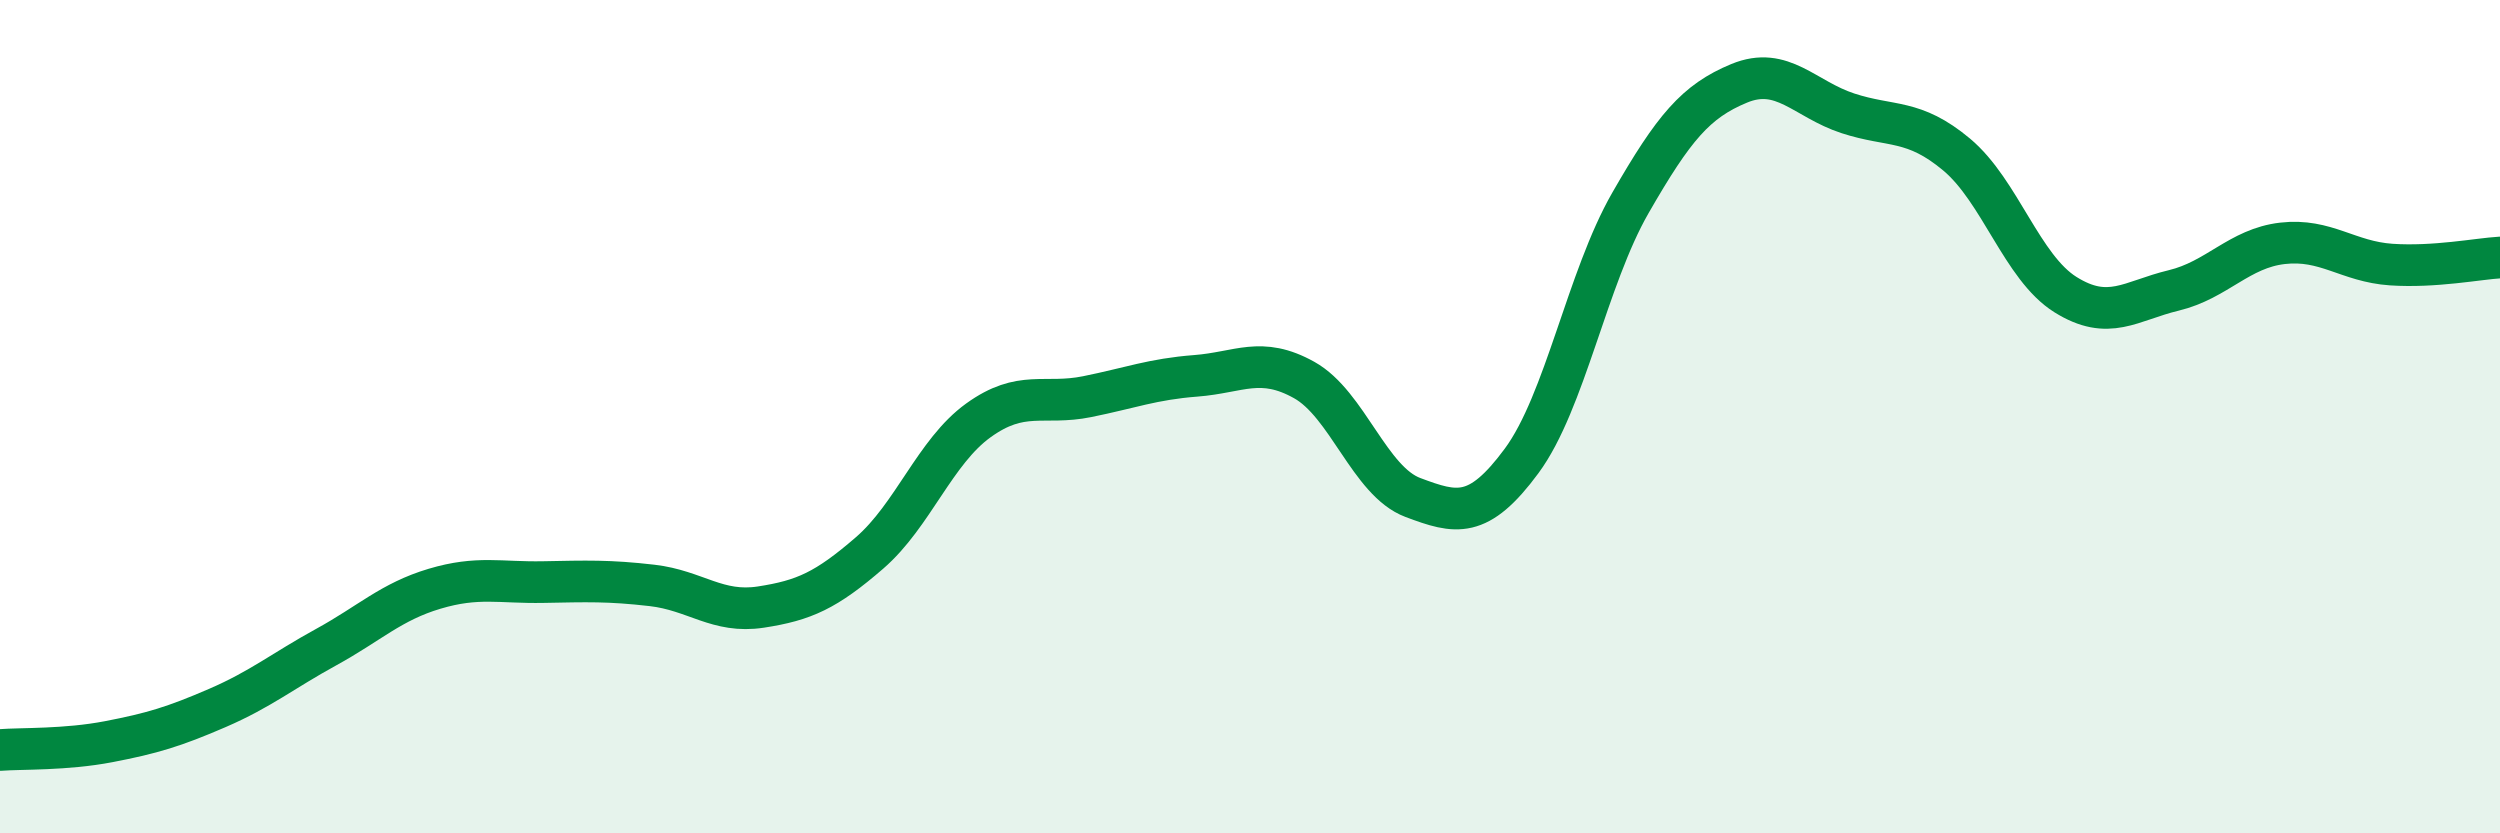
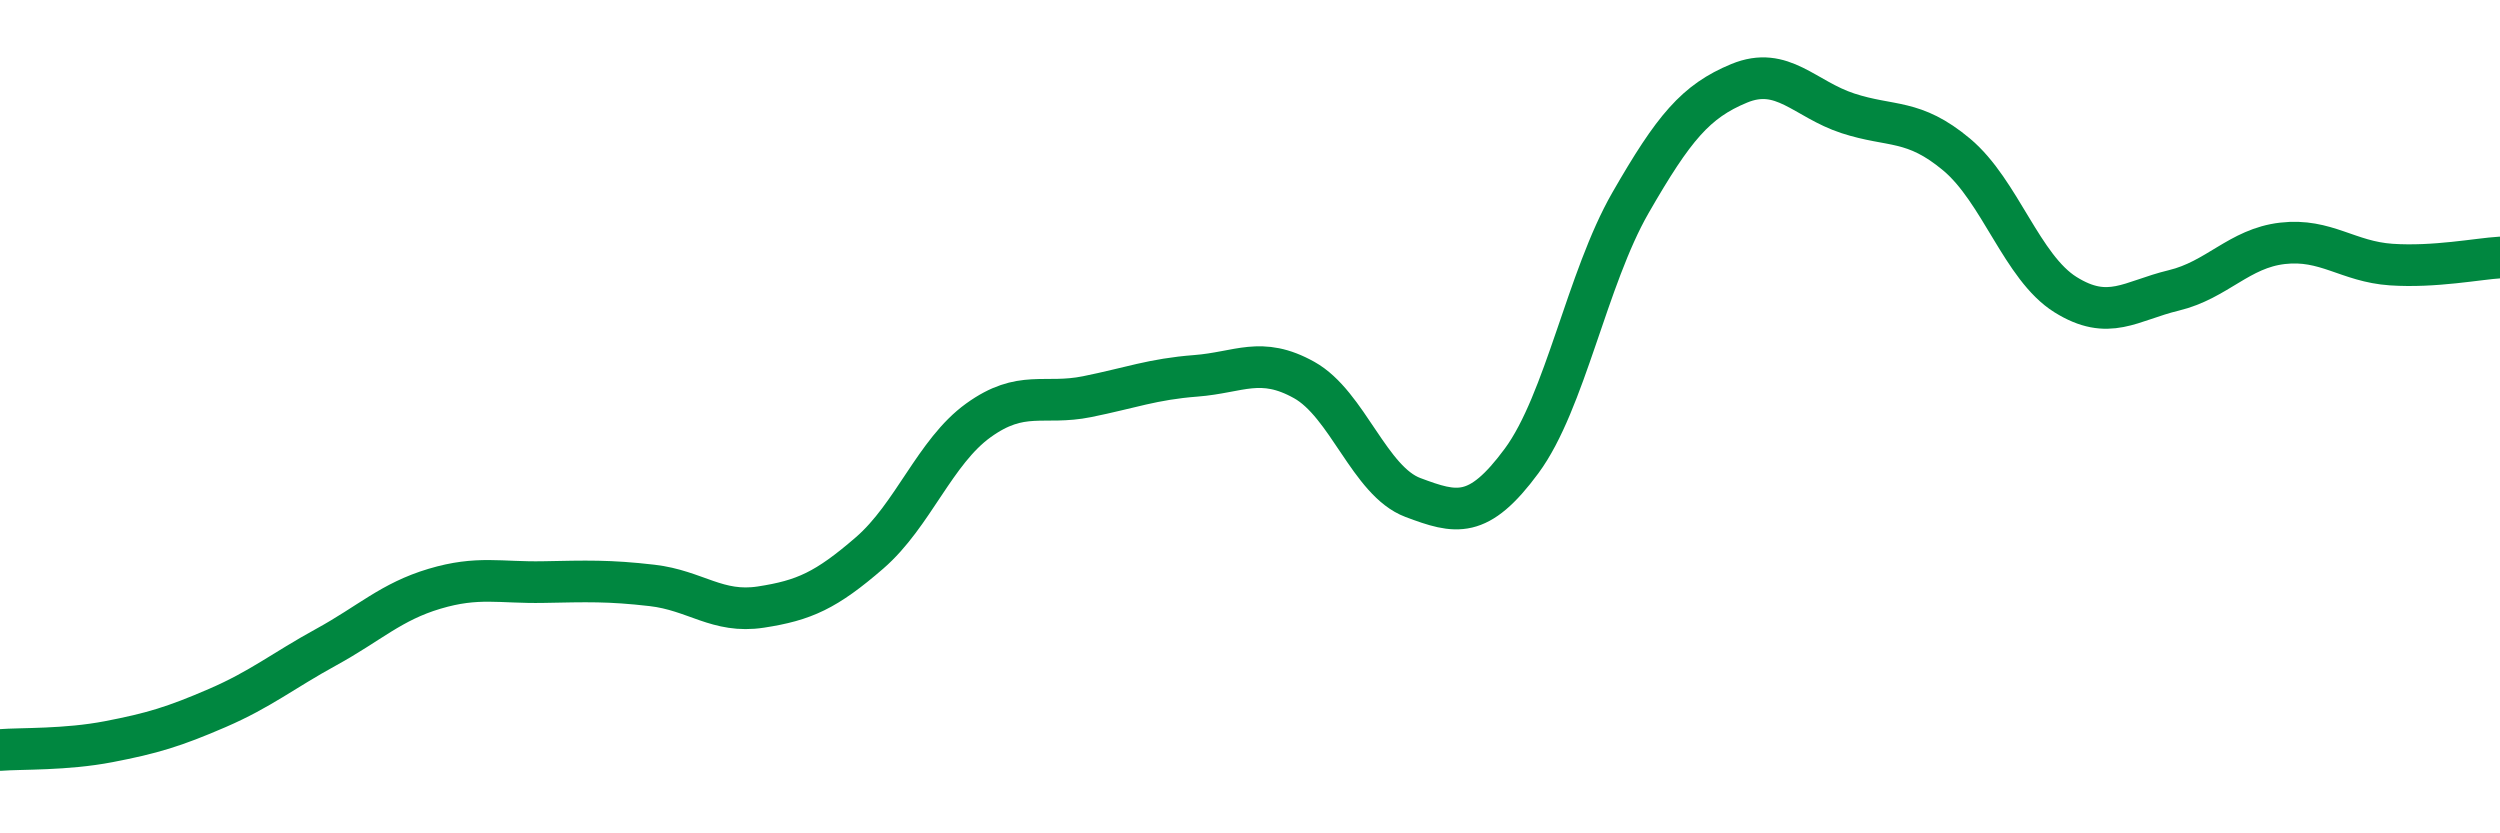
<svg xmlns="http://www.w3.org/2000/svg" width="60" height="20" viewBox="0 0 60 20">
-   <path d="M 0,18 C 0.52,17.96 1.57,18 2.61,17.8 C 3.65,17.6 4.18,17.44 5.22,16.99 C 6.26,16.54 6.79,16.1 7.83,15.53 C 8.87,14.96 9.39,14.44 10.43,14.13 C 11.47,13.82 12,13.99 13.04,13.97 C 14.08,13.95 14.61,13.93 15.65,14.05 C 16.69,14.17 17.22,14.73 18.26,14.57 C 19.3,14.41 19.83,14.17 20.87,13.27 C 21.91,12.37 22.44,10.84 23.48,10.09 C 24.52,9.34 25.05,9.73 26.09,9.52 C 27.13,9.31 27.66,9.1 28.7,9.02 C 29.74,8.94 30.26,8.54 31.3,9.12 C 32.34,9.7 32.87,11.55 33.91,11.94 C 34.95,12.33 35.48,12.47 36.52,11.06 C 37.56,9.65 38.09,6.68 39.13,4.87 C 40.17,3.06 40.7,2.43 41.74,2 C 42.78,1.57 43.31,2.38 44.35,2.72 C 45.39,3.06 45.92,2.84 46.96,3.71 C 48,4.58 48.53,6.42 49.57,7.07 C 50.61,7.72 51.13,7.22 52.17,6.97 C 53.21,6.72 53.74,5.96 54.78,5.84 C 55.82,5.72 56.35,6.28 57.39,6.35 C 58.43,6.42 59.48,6.21 60,6.18L60 20L0 20Z" fill="#008740" opacity="0.1" stroke-linecap="round" stroke-linejoin="round" />
  <path d="M 0,18 C 0.52,17.96 1.57,18 2.61,17.8 C 3.65,17.6 4.18,17.44 5.22,16.99 C 6.26,16.54 6.79,16.1 7.83,15.53 C 8.87,14.96 9.39,14.44 10.43,14.13 C 11.47,13.82 12,13.99 13.04,13.97 C 14.08,13.95 14.61,13.93 15.65,14.05 C 16.69,14.17 17.22,14.73 18.26,14.57 C 19.3,14.41 19.83,14.17 20.87,13.27 C 21.91,12.37 22.44,10.84 23.48,10.09 C 24.52,9.34 25.05,9.73 26.09,9.52 C 27.13,9.31 27.66,9.1 28.7,9.02 C 29.74,8.94 30.26,8.54 31.3,9.12 C 32.34,9.7 32.87,11.55 33.91,11.94 C 34.95,12.33 35.48,12.47 36.52,11.06 C 37.56,9.65 38.09,6.68 39.13,4.87 C 40.17,3.06 40.7,2.43 41.74,2 C 42.78,1.57 43.31,2.38 44.35,2.72 C 45.39,3.06 45.92,2.84 46.96,3.71 C 48,4.58 48.53,6.42 49.57,7.07 C 50.61,7.72 51.13,7.22 52.17,6.97 C 53.21,6.72 53.74,5.96 54.78,5.84 C 55.82,5.72 56.35,6.28 57.39,6.35 C 58.43,6.42 59.48,6.21 60,6.18" stroke="#008740" stroke-width="1" fill="none" stroke-linecap="round" stroke-linejoin="round" />
</svg>